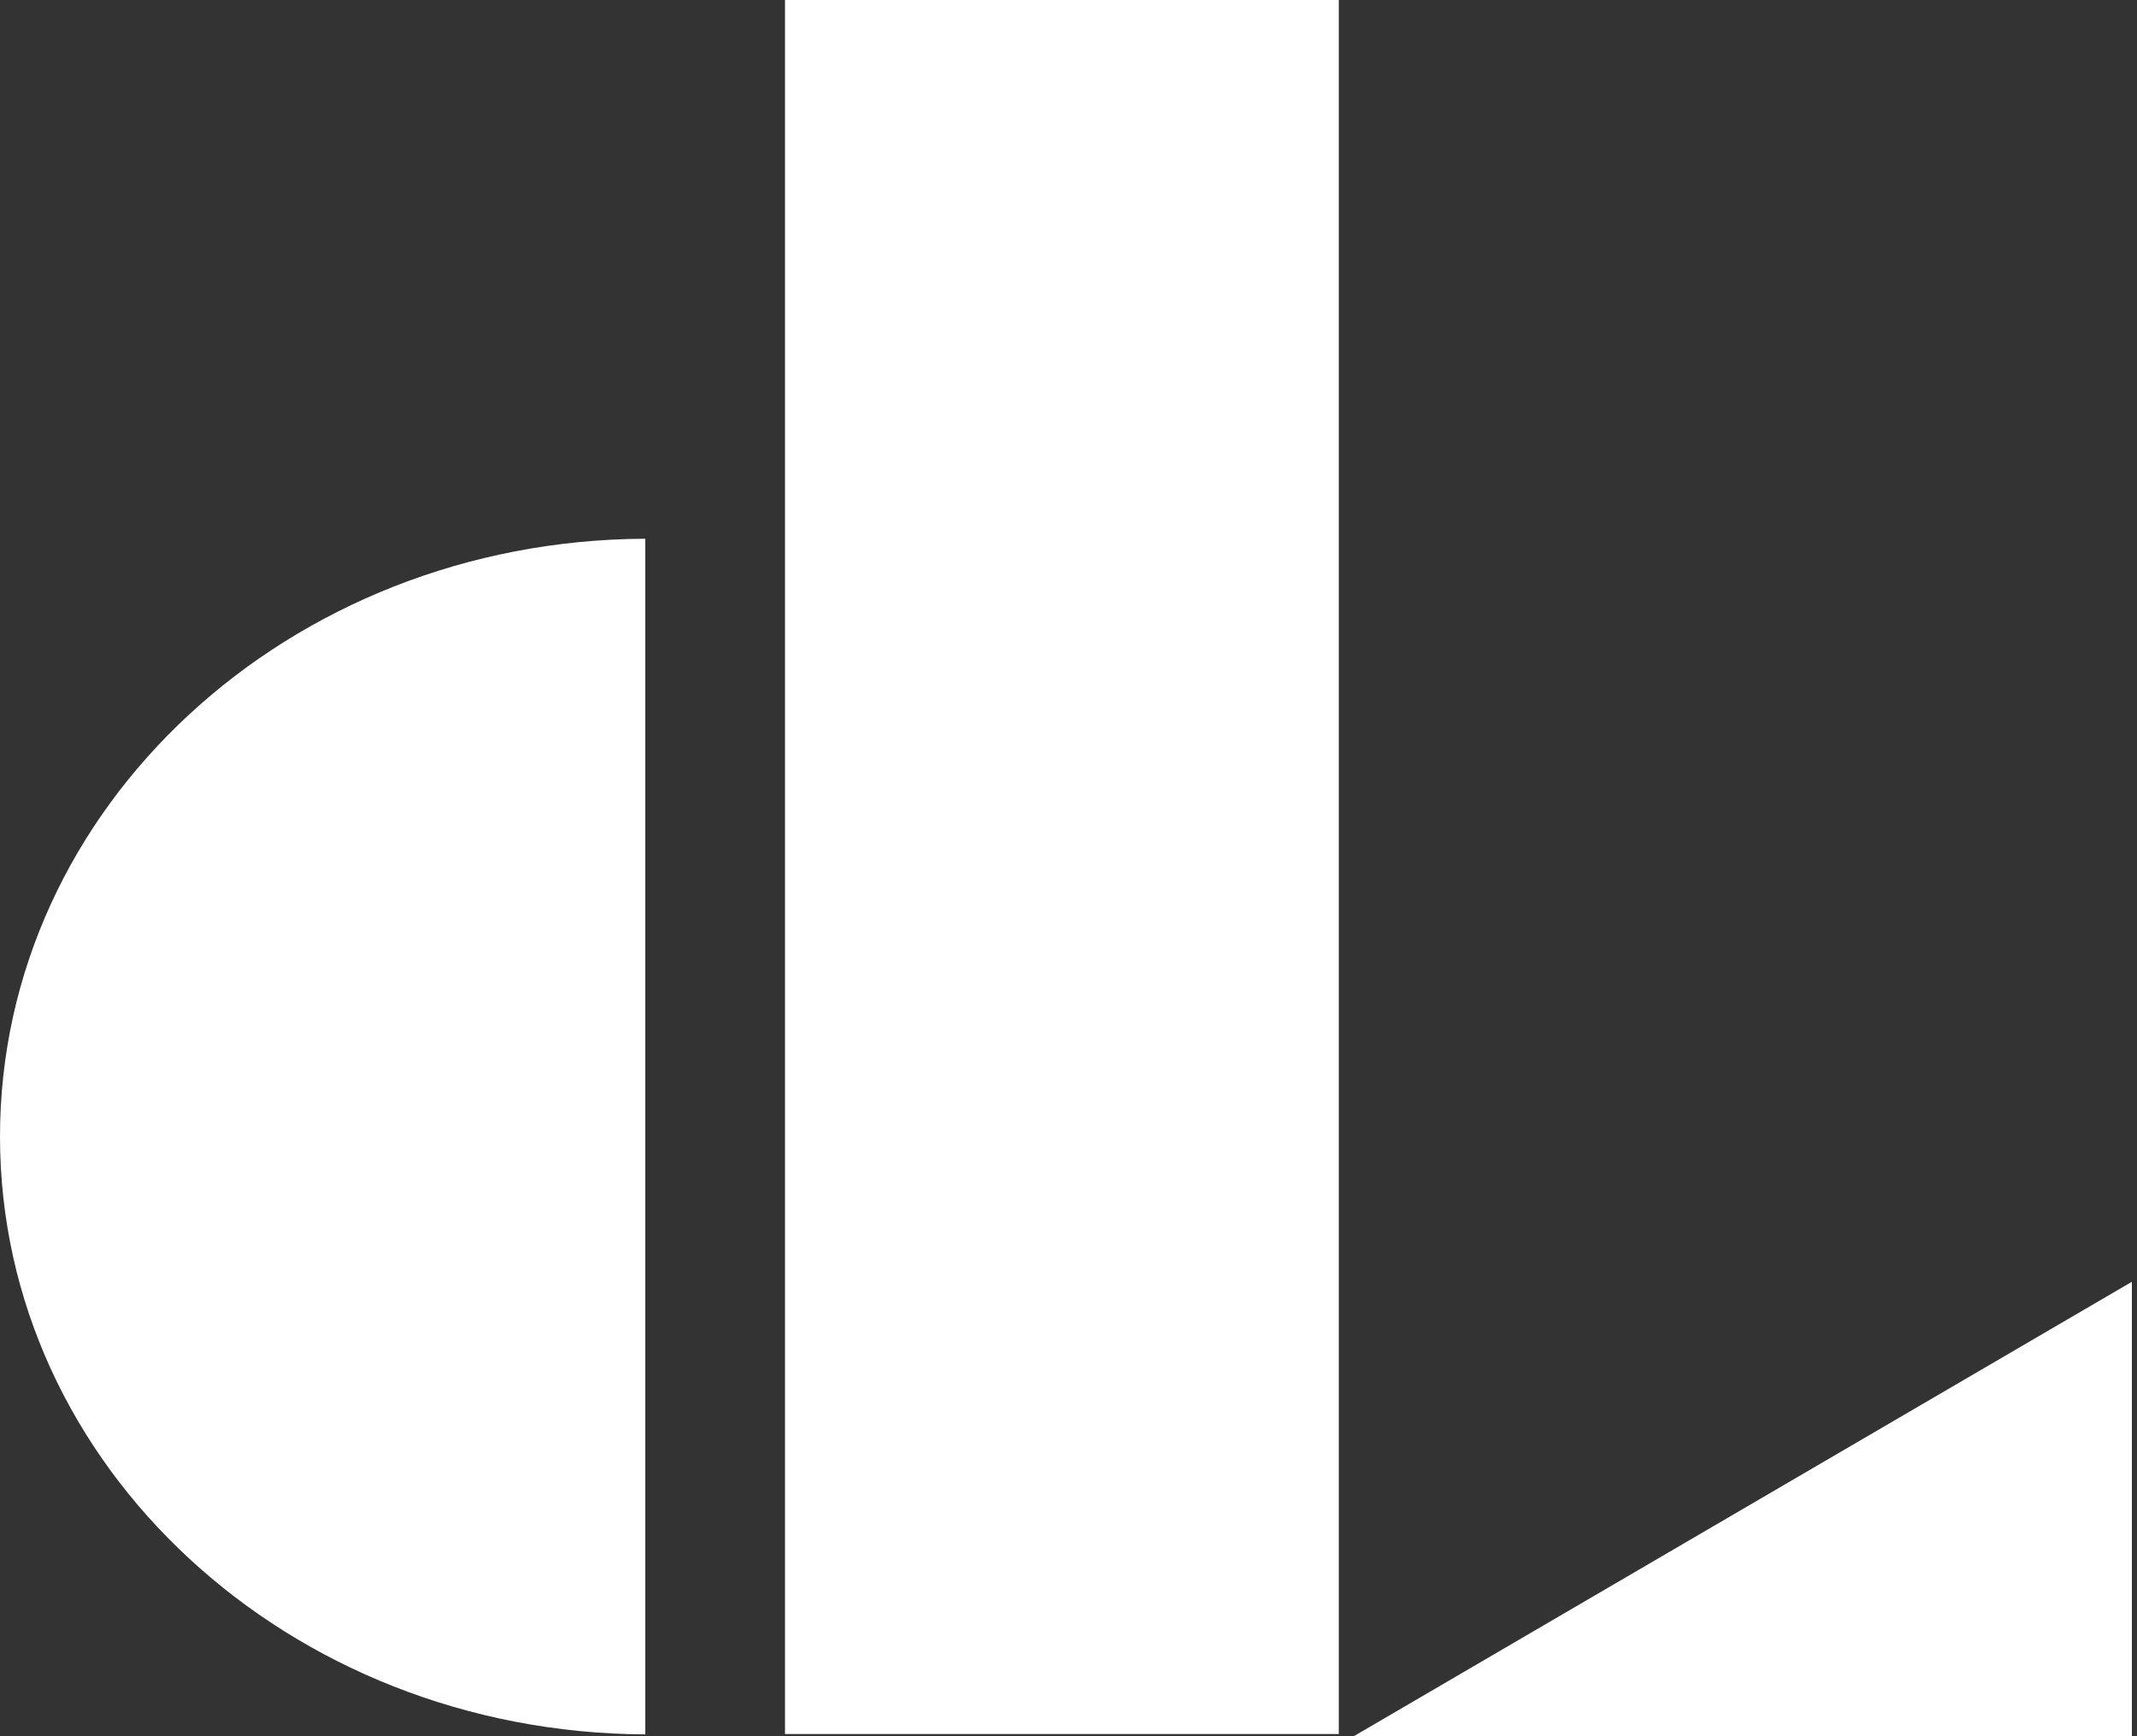
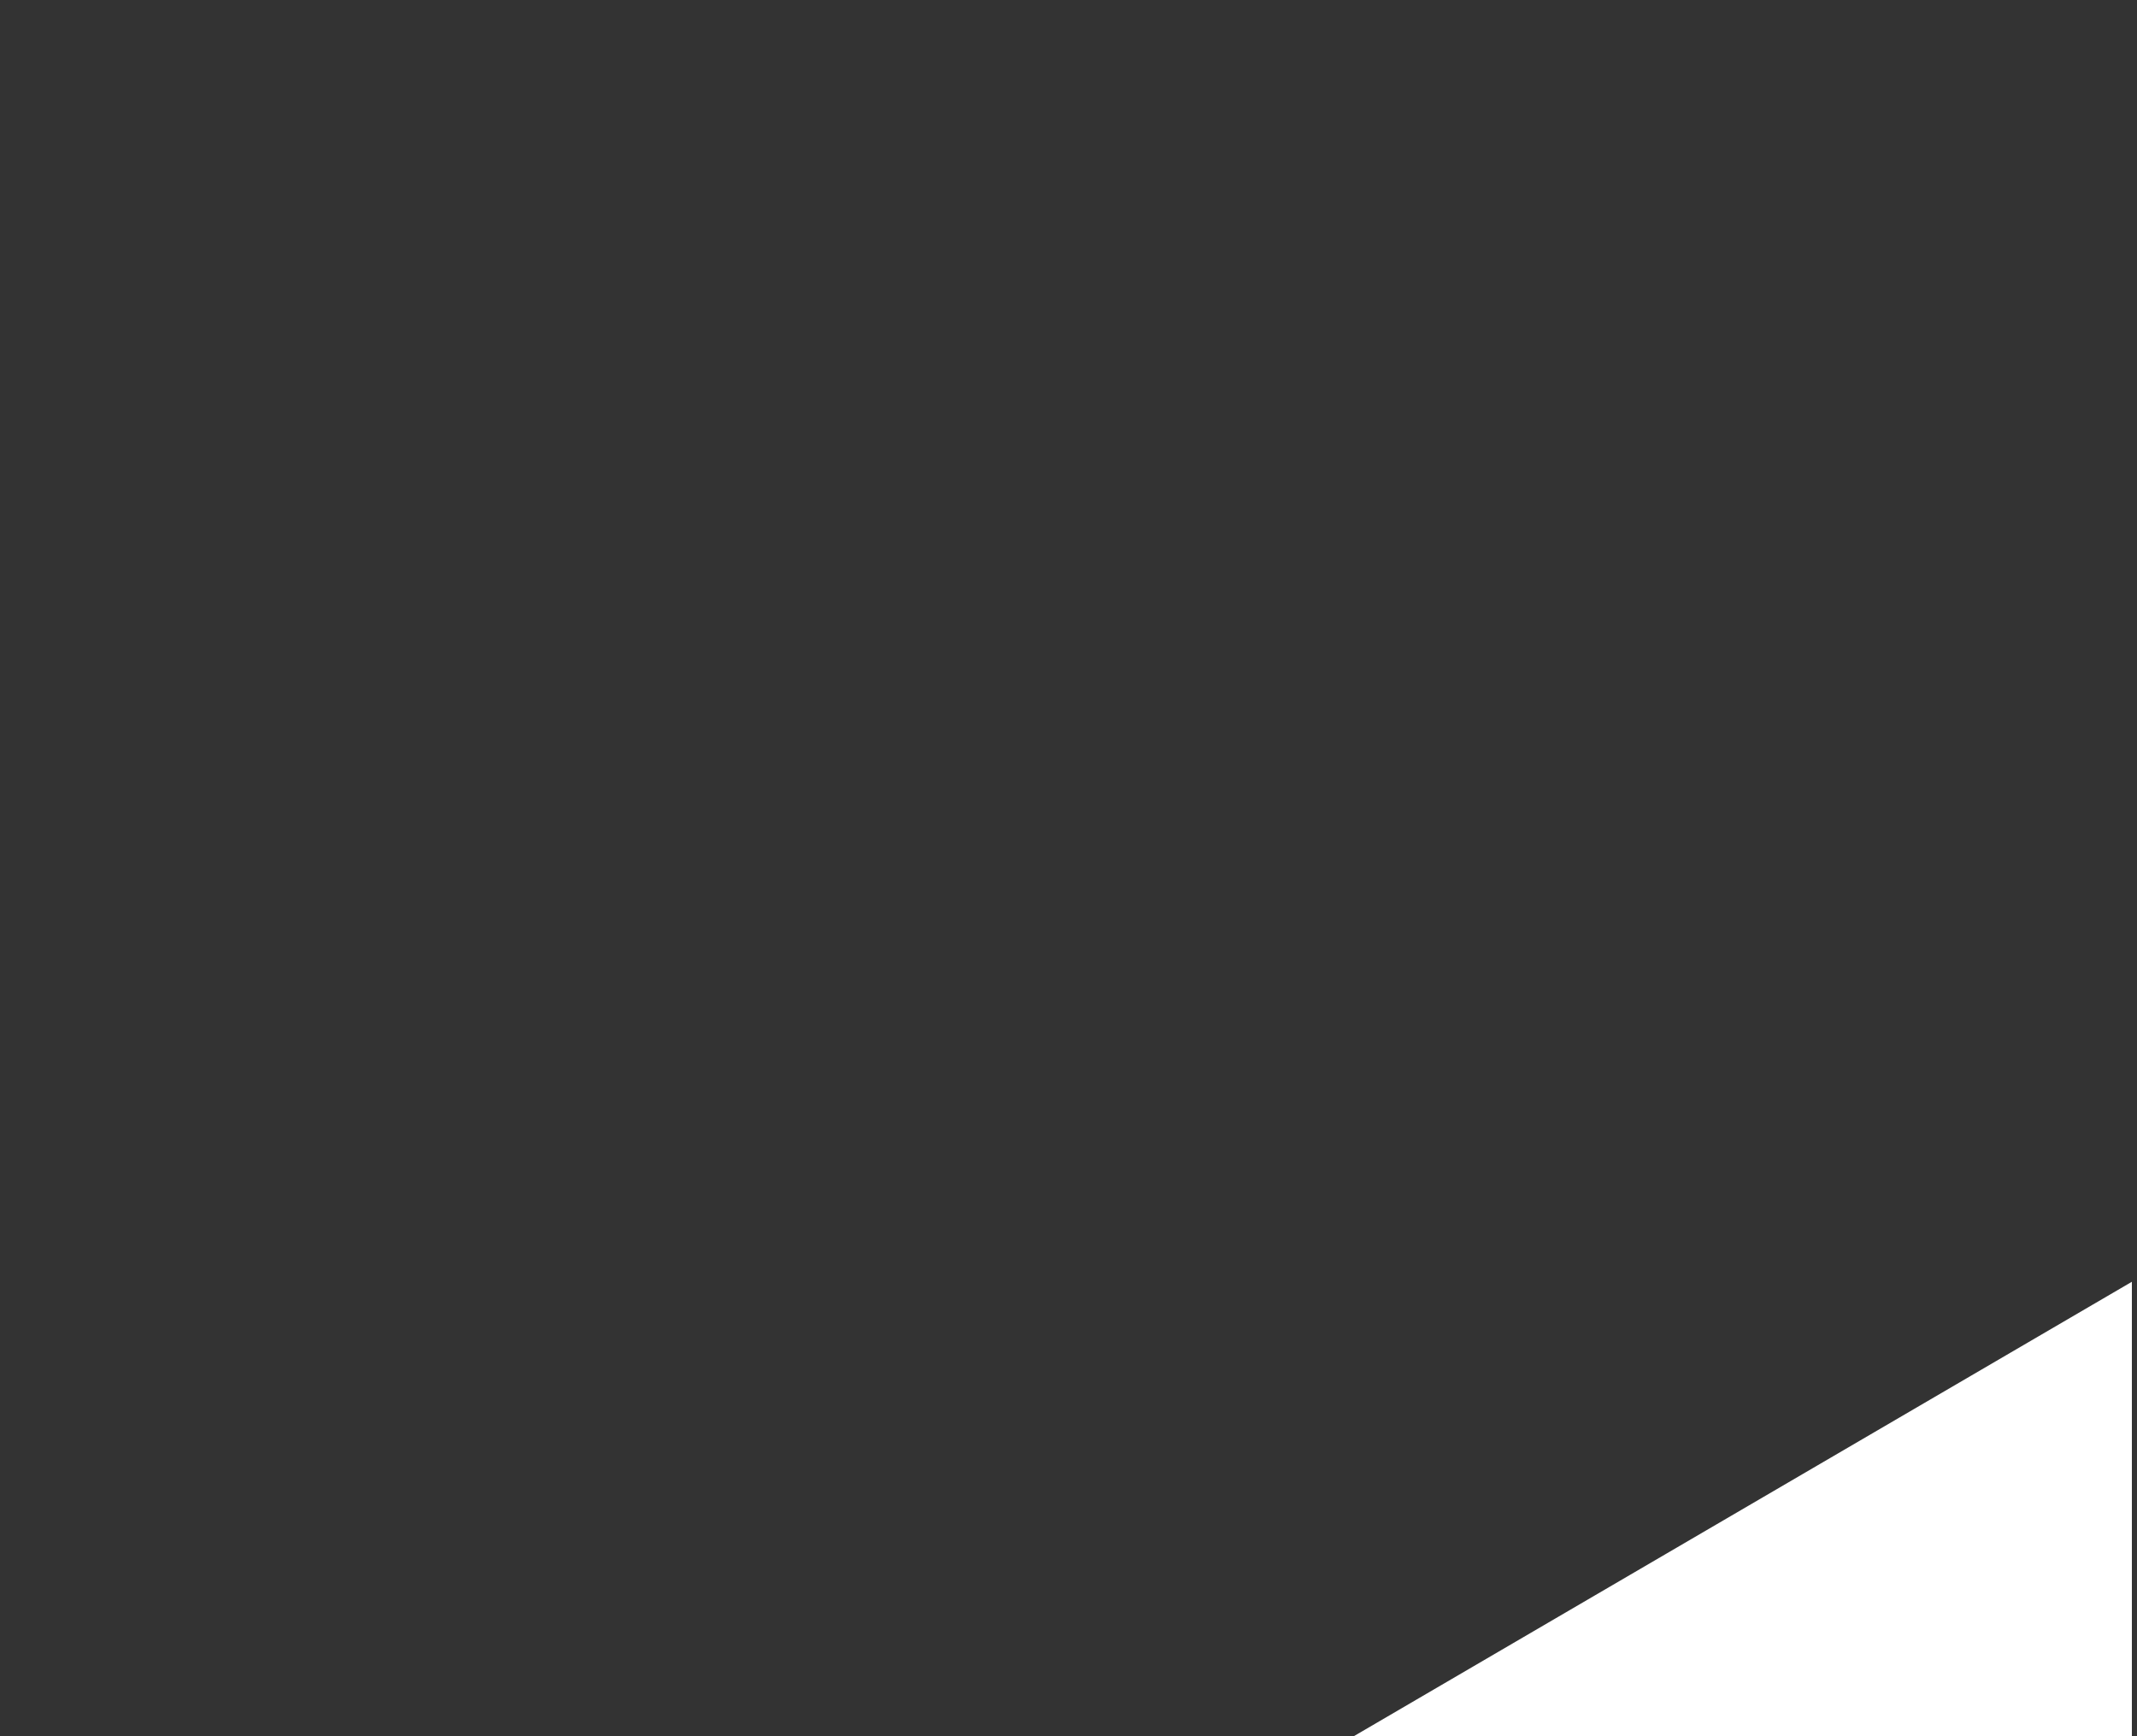
<svg xmlns="http://www.w3.org/2000/svg" width="80" height="65" viewBox="0 0 80 65" fill="none">
  <rect x="0" y="0" width="80" height="65" fill="#333333" stroke="none" />
  <path d="M50.68 65H79.808V47.987L50.68 65Z" fill="white" />
-   <path d="M50.119 0H29.387V64.918H50.119V0Z" fill="white" />
-   <path d="M0 42.55C0 54.876 10.803 64.866 24.155 64.932V20.169C10.803 20.227 0 30.224 0 42.55Z" fill="white" />
</svg>